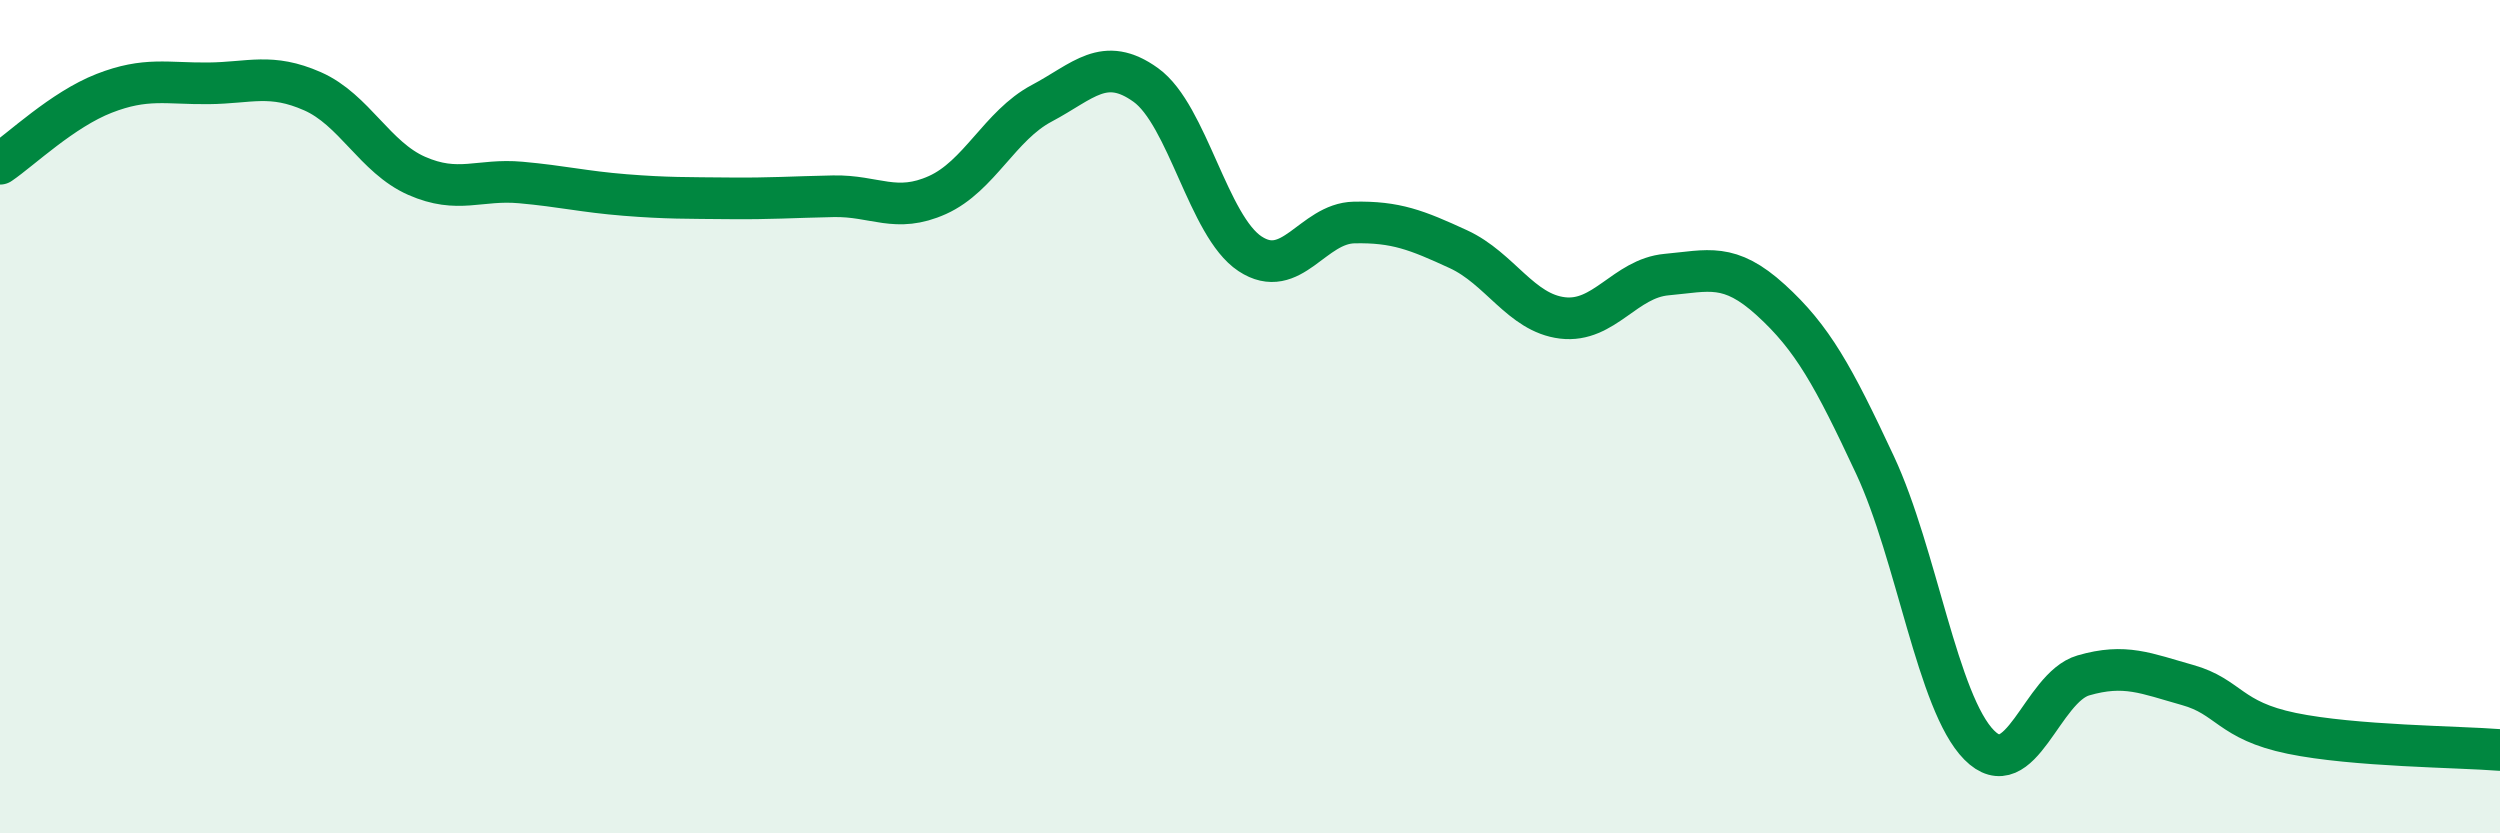
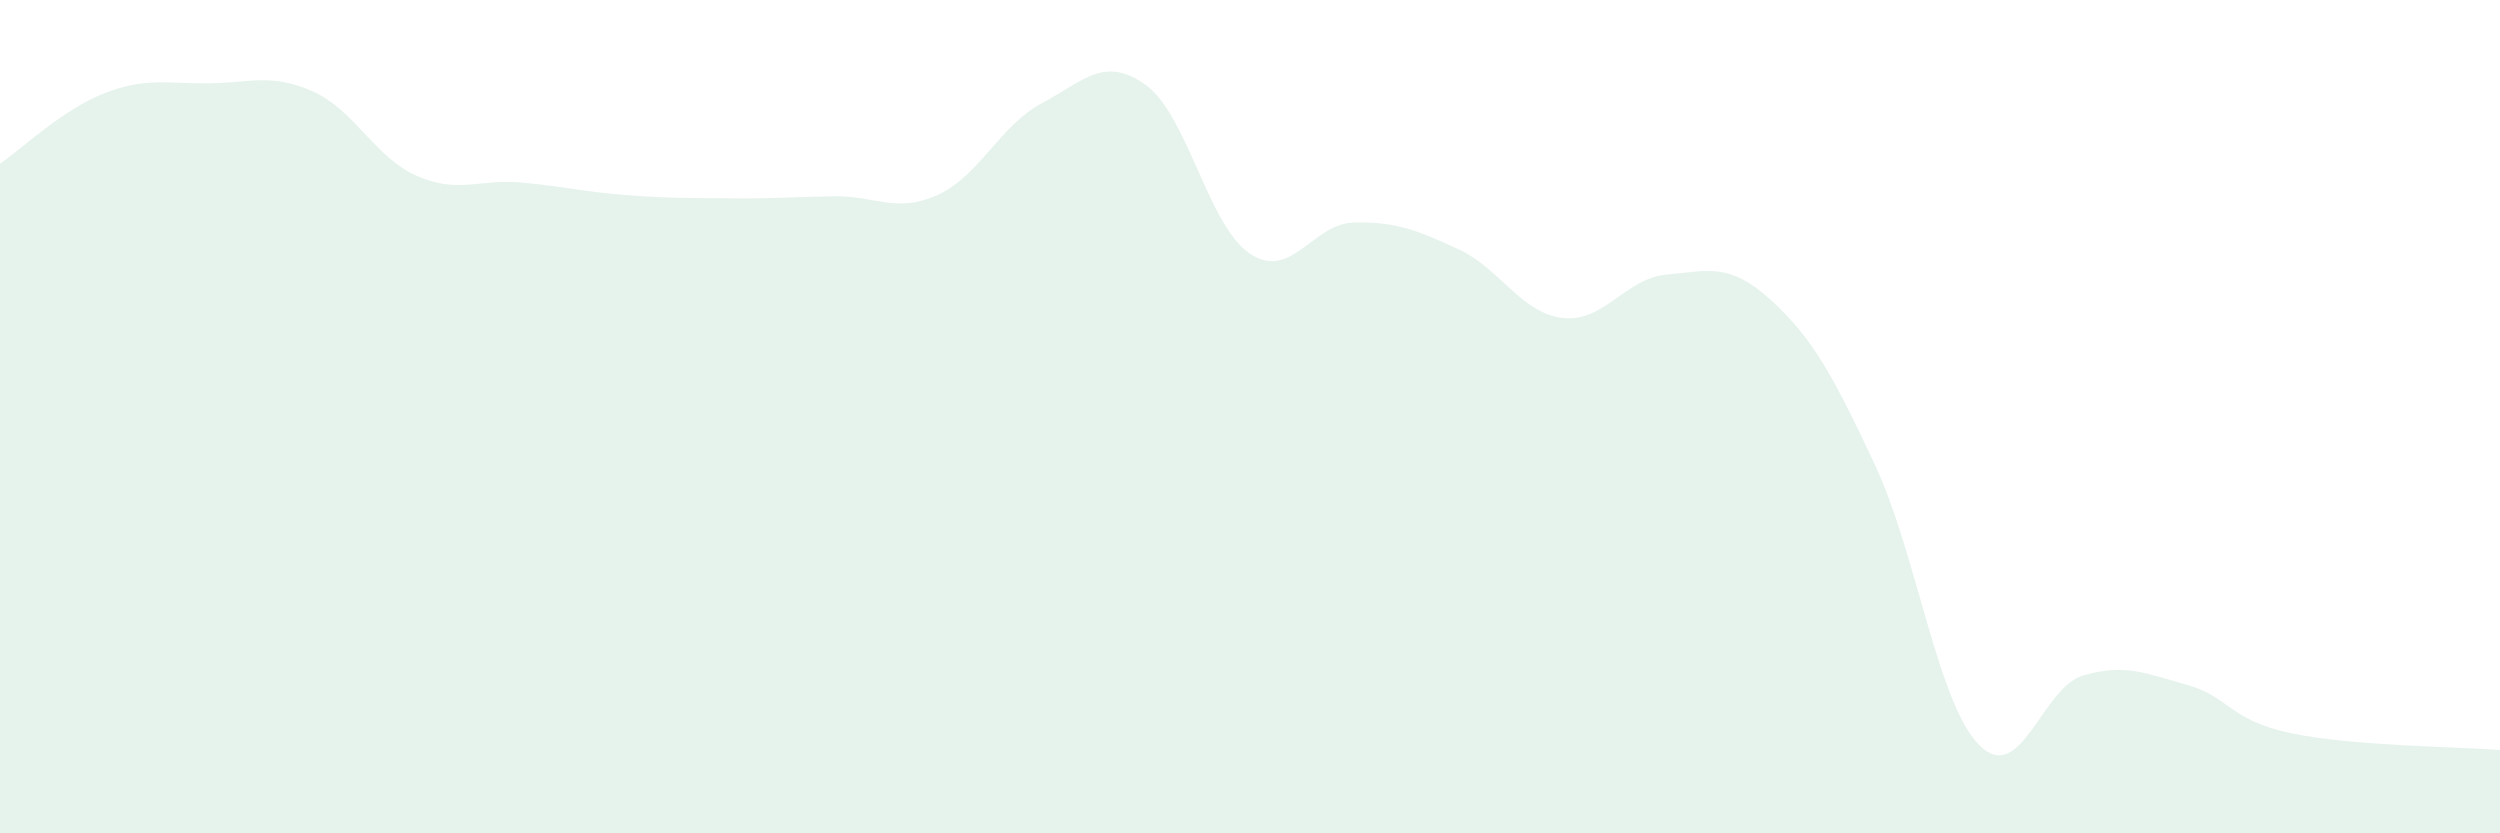
<svg xmlns="http://www.w3.org/2000/svg" width="60" height="20" viewBox="0 0 60 20">
  <path d="M 0,3.93 C 0.5,3.59 1.5,2.63 2.5,2.24 C 3.5,1.85 4,2.01 5,2 C 6,1.99 6.5,1.75 7.5,2.19 C 8.5,2.63 9,3.78 10,4.22 C 11,4.66 11.5,4.29 12.5,4.38 C 13.5,4.47 14,4.6 15,4.68 C 16,4.76 16.5,4.75 17.5,4.76 C 18.5,4.77 19,4.73 20,4.71 C 21,4.69 21.5,5.13 22.5,4.68 C 23.5,4.23 24,3.01 25,2.48 C 26,1.95 26.5,1.32 27.5,2.04 C 28.5,2.76 29,5.43 30,6.09 C 31,6.75 31.5,5.36 32.5,5.34 C 33.5,5.32 34,5.52 35,5.98 C 36,6.44 36.5,7.51 37.5,7.63 C 38.5,7.75 39,6.68 40,6.59 C 41,6.5 41.5,6.29 42.5,7.2 C 43.5,8.11 44,9.02 45,11.16 C 46,13.3 46.5,16.87 47.5,17.88 C 48.5,18.89 49,16.5 50,16.21 C 51,15.92 51.5,16.16 52.5,16.44 C 53.5,16.72 53.5,17.29 55,17.6 C 56.5,17.91 59,17.92 60,18L60 20L0 20Z" fill="#008740" opacity="0.1" stroke-linecap="round" stroke-linejoin="round" />
-   <path d="M 0,3.93 C 0.5,3.59 1.5,2.63 2.5,2.24 C 3.5,1.85 4,2.01 5,2 C 6,1.99 6.5,1.75 7.5,2.19 C 8.5,2.63 9,3.78 10,4.22 C 11,4.66 11.5,4.29 12.5,4.38 C 13.5,4.47 14,4.6 15,4.68 C 16,4.76 16.5,4.75 17.5,4.76 C 18.5,4.77 19,4.73 20,4.71 C 21,4.69 21.5,5.13 22.5,4.68 C 23.5,4.23 24,3.01 25,2.48 C 26,1.95 26.5,1.32 27.5,2.04 C 28.5,2.76 29,5.43 30,6.09 C 31,6.75 31.5,5.36 32.5,5.34 C 33.5,5.32 34,5.52 35,5.98 C 36,6.44 36.5,7.51 37.5,7.63 C 38.5,7.75 39,6.68 40,6.59 C 41,6.5 41.5,6.29 42.5,7.2 C 43.5,8.11 44,9.02 45,11.16 C 46,13.3 46.5,16.87 47.5,17.88 C 48.5,18.89 49,16.5 50,16.21 C 51,15.92 51.5,16.16 52.5,16.44 C 53.5,16.72 53.5,17.29 55,17.6 C 56.5,17.91 59,17.92 60,18" stroke="#008740" stroke-width="1" fill="none" stroke-linecap="round" stroke-linejoin="round" />
</svg>